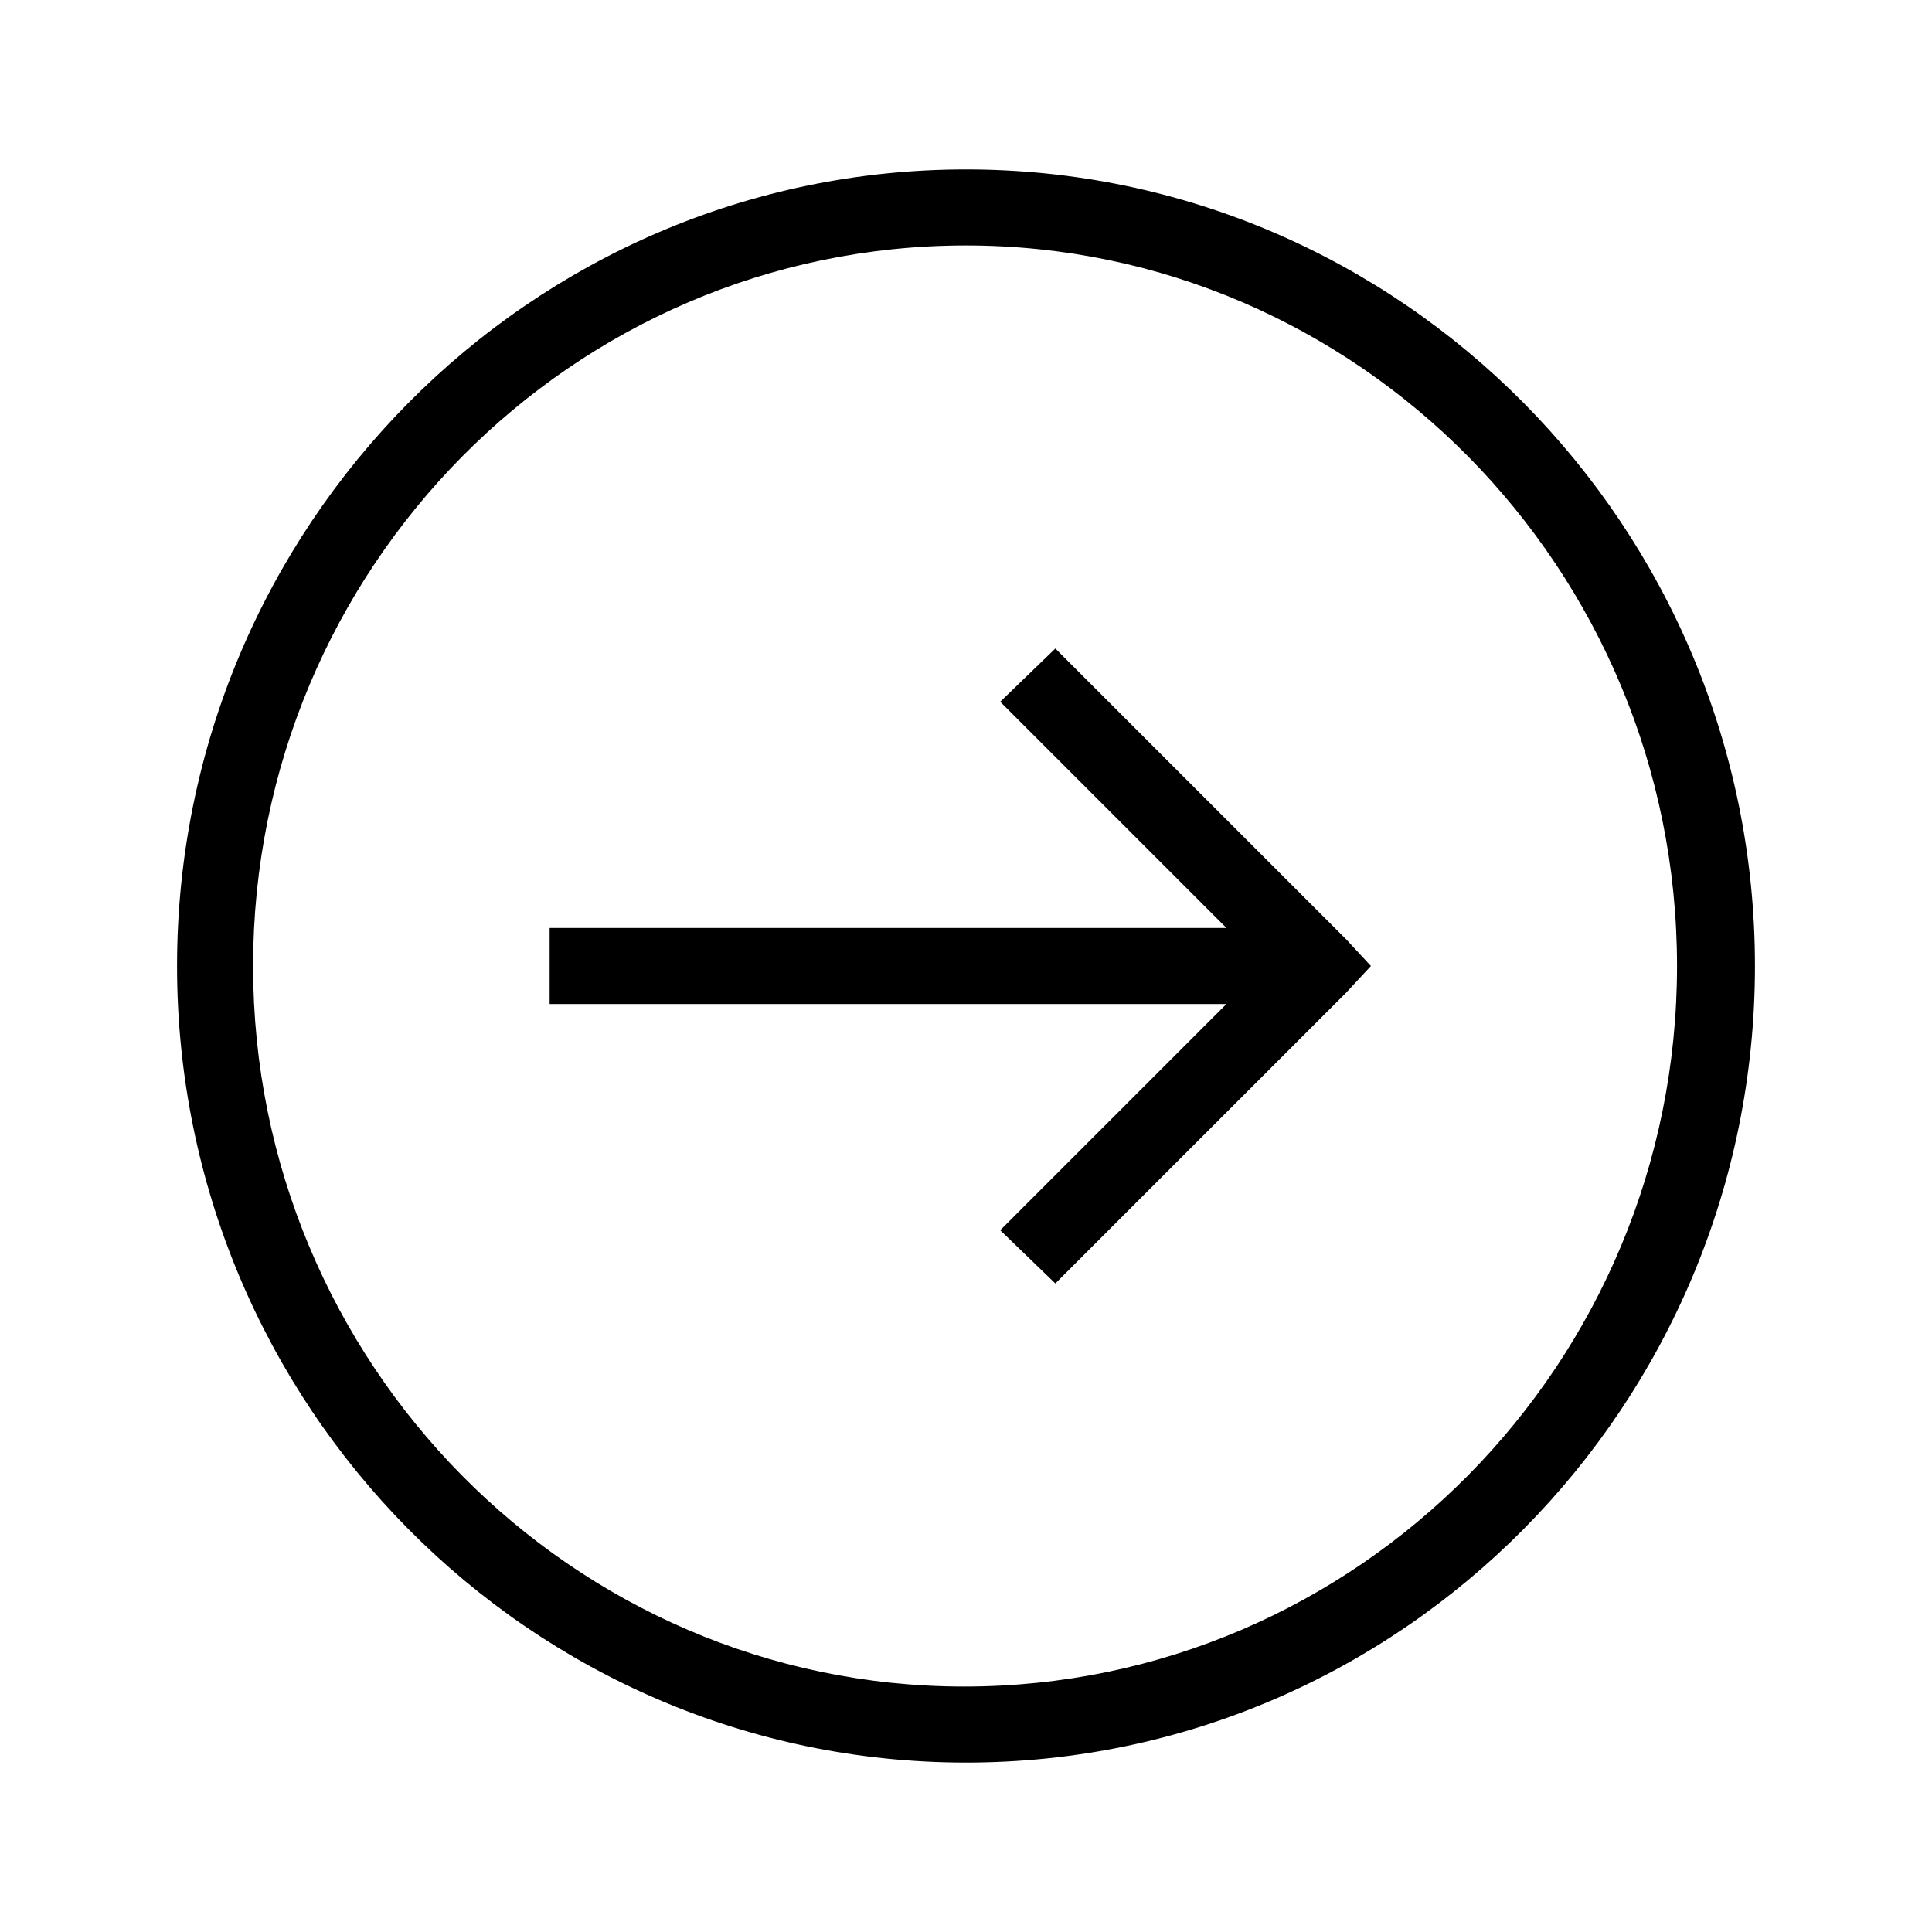
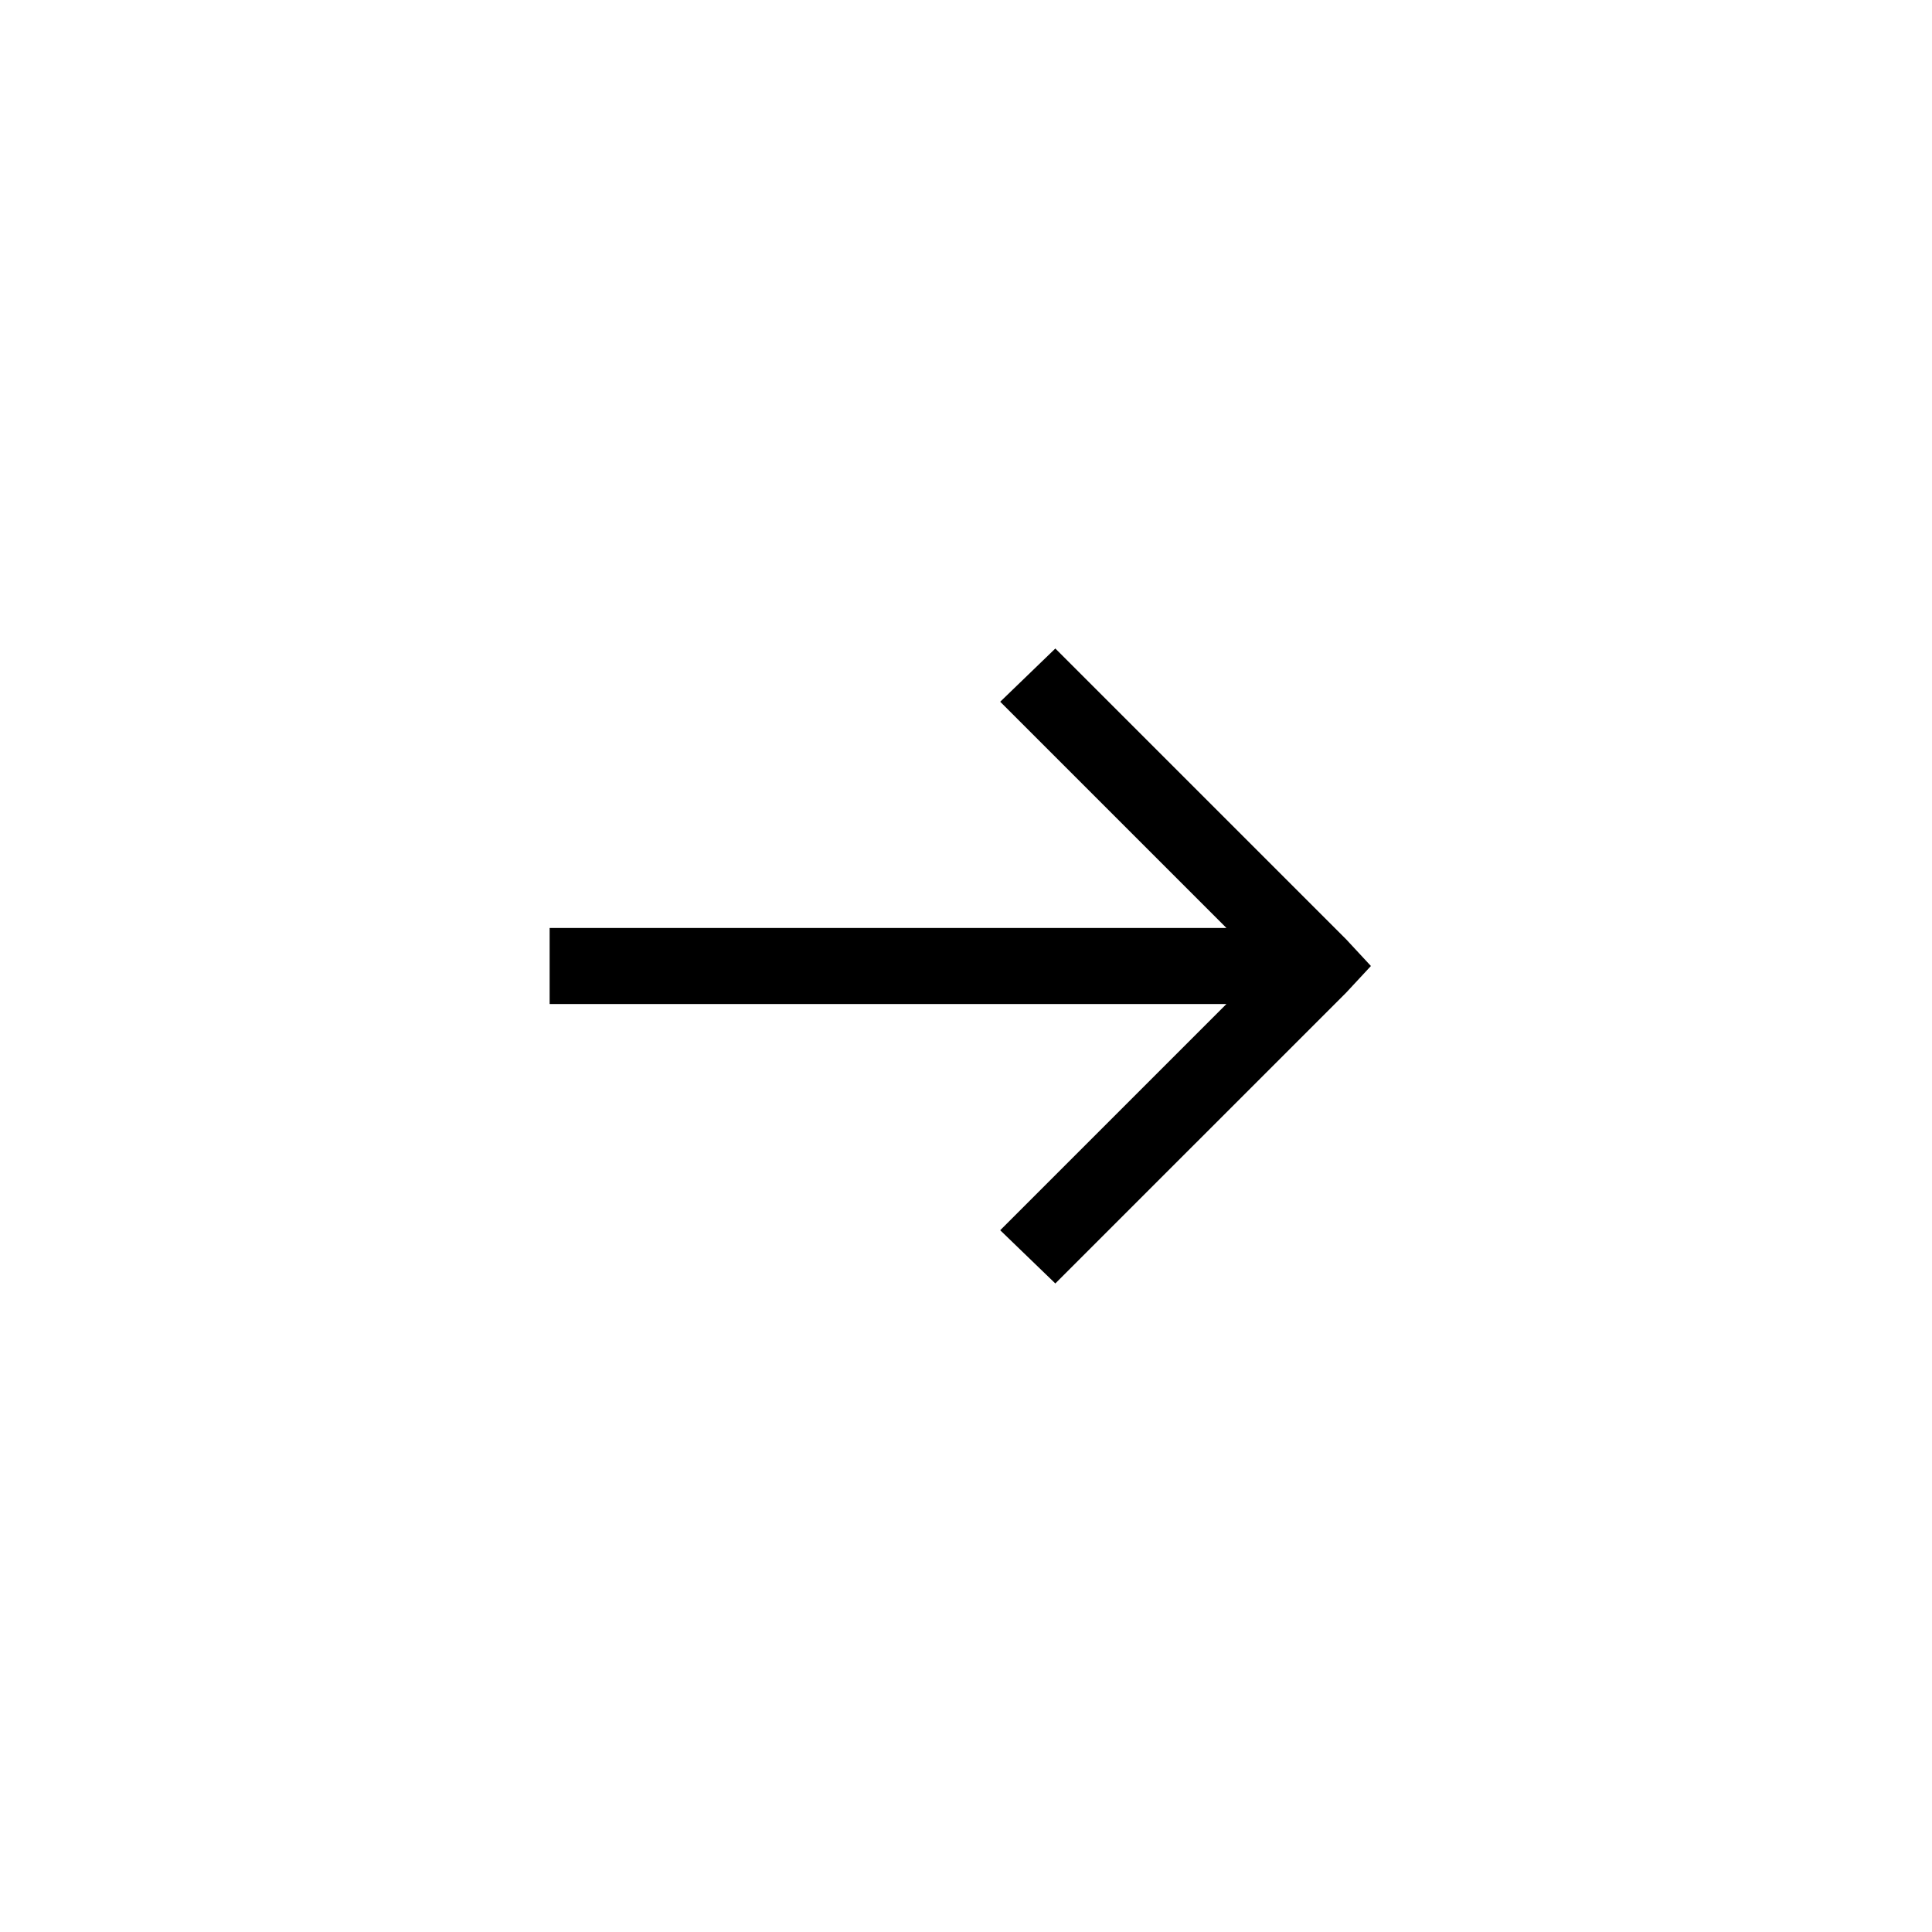
<svg xmlns="http://www.w3.org/2000/svg" fill="#000000" width="800px" height="800px" version="1.1" viewBox="144 144 512 512">
  <g>
    <path d="m500.76 407.05-77.086 77.082-14.609-14.105 59.953-59.953h-179.36v-20.152h179.36l-59.953-59.953 14.609-14.105 77.086 77.082 6.547 7.055z" />
-     <path d="m609.08 400c0 116.38-93.707 211.1-209.08 211.1-115.37-0.004-209.08-94.719-209.08-211.1 0-116.38 93.707-211.1 209.08-211.1 115.37 0 209.08 94.715 209.08 211.1zm-398.01 0c0 105.3 84.641 190.95 188.43 190.95 104.29 0 188.93-85.648 188.93-190.95-0.004-105.3-84.641-190.95-188.43-190.95-104.29 0-188.93 85.648-188.93 190.95z" />
  </g>
</svg>